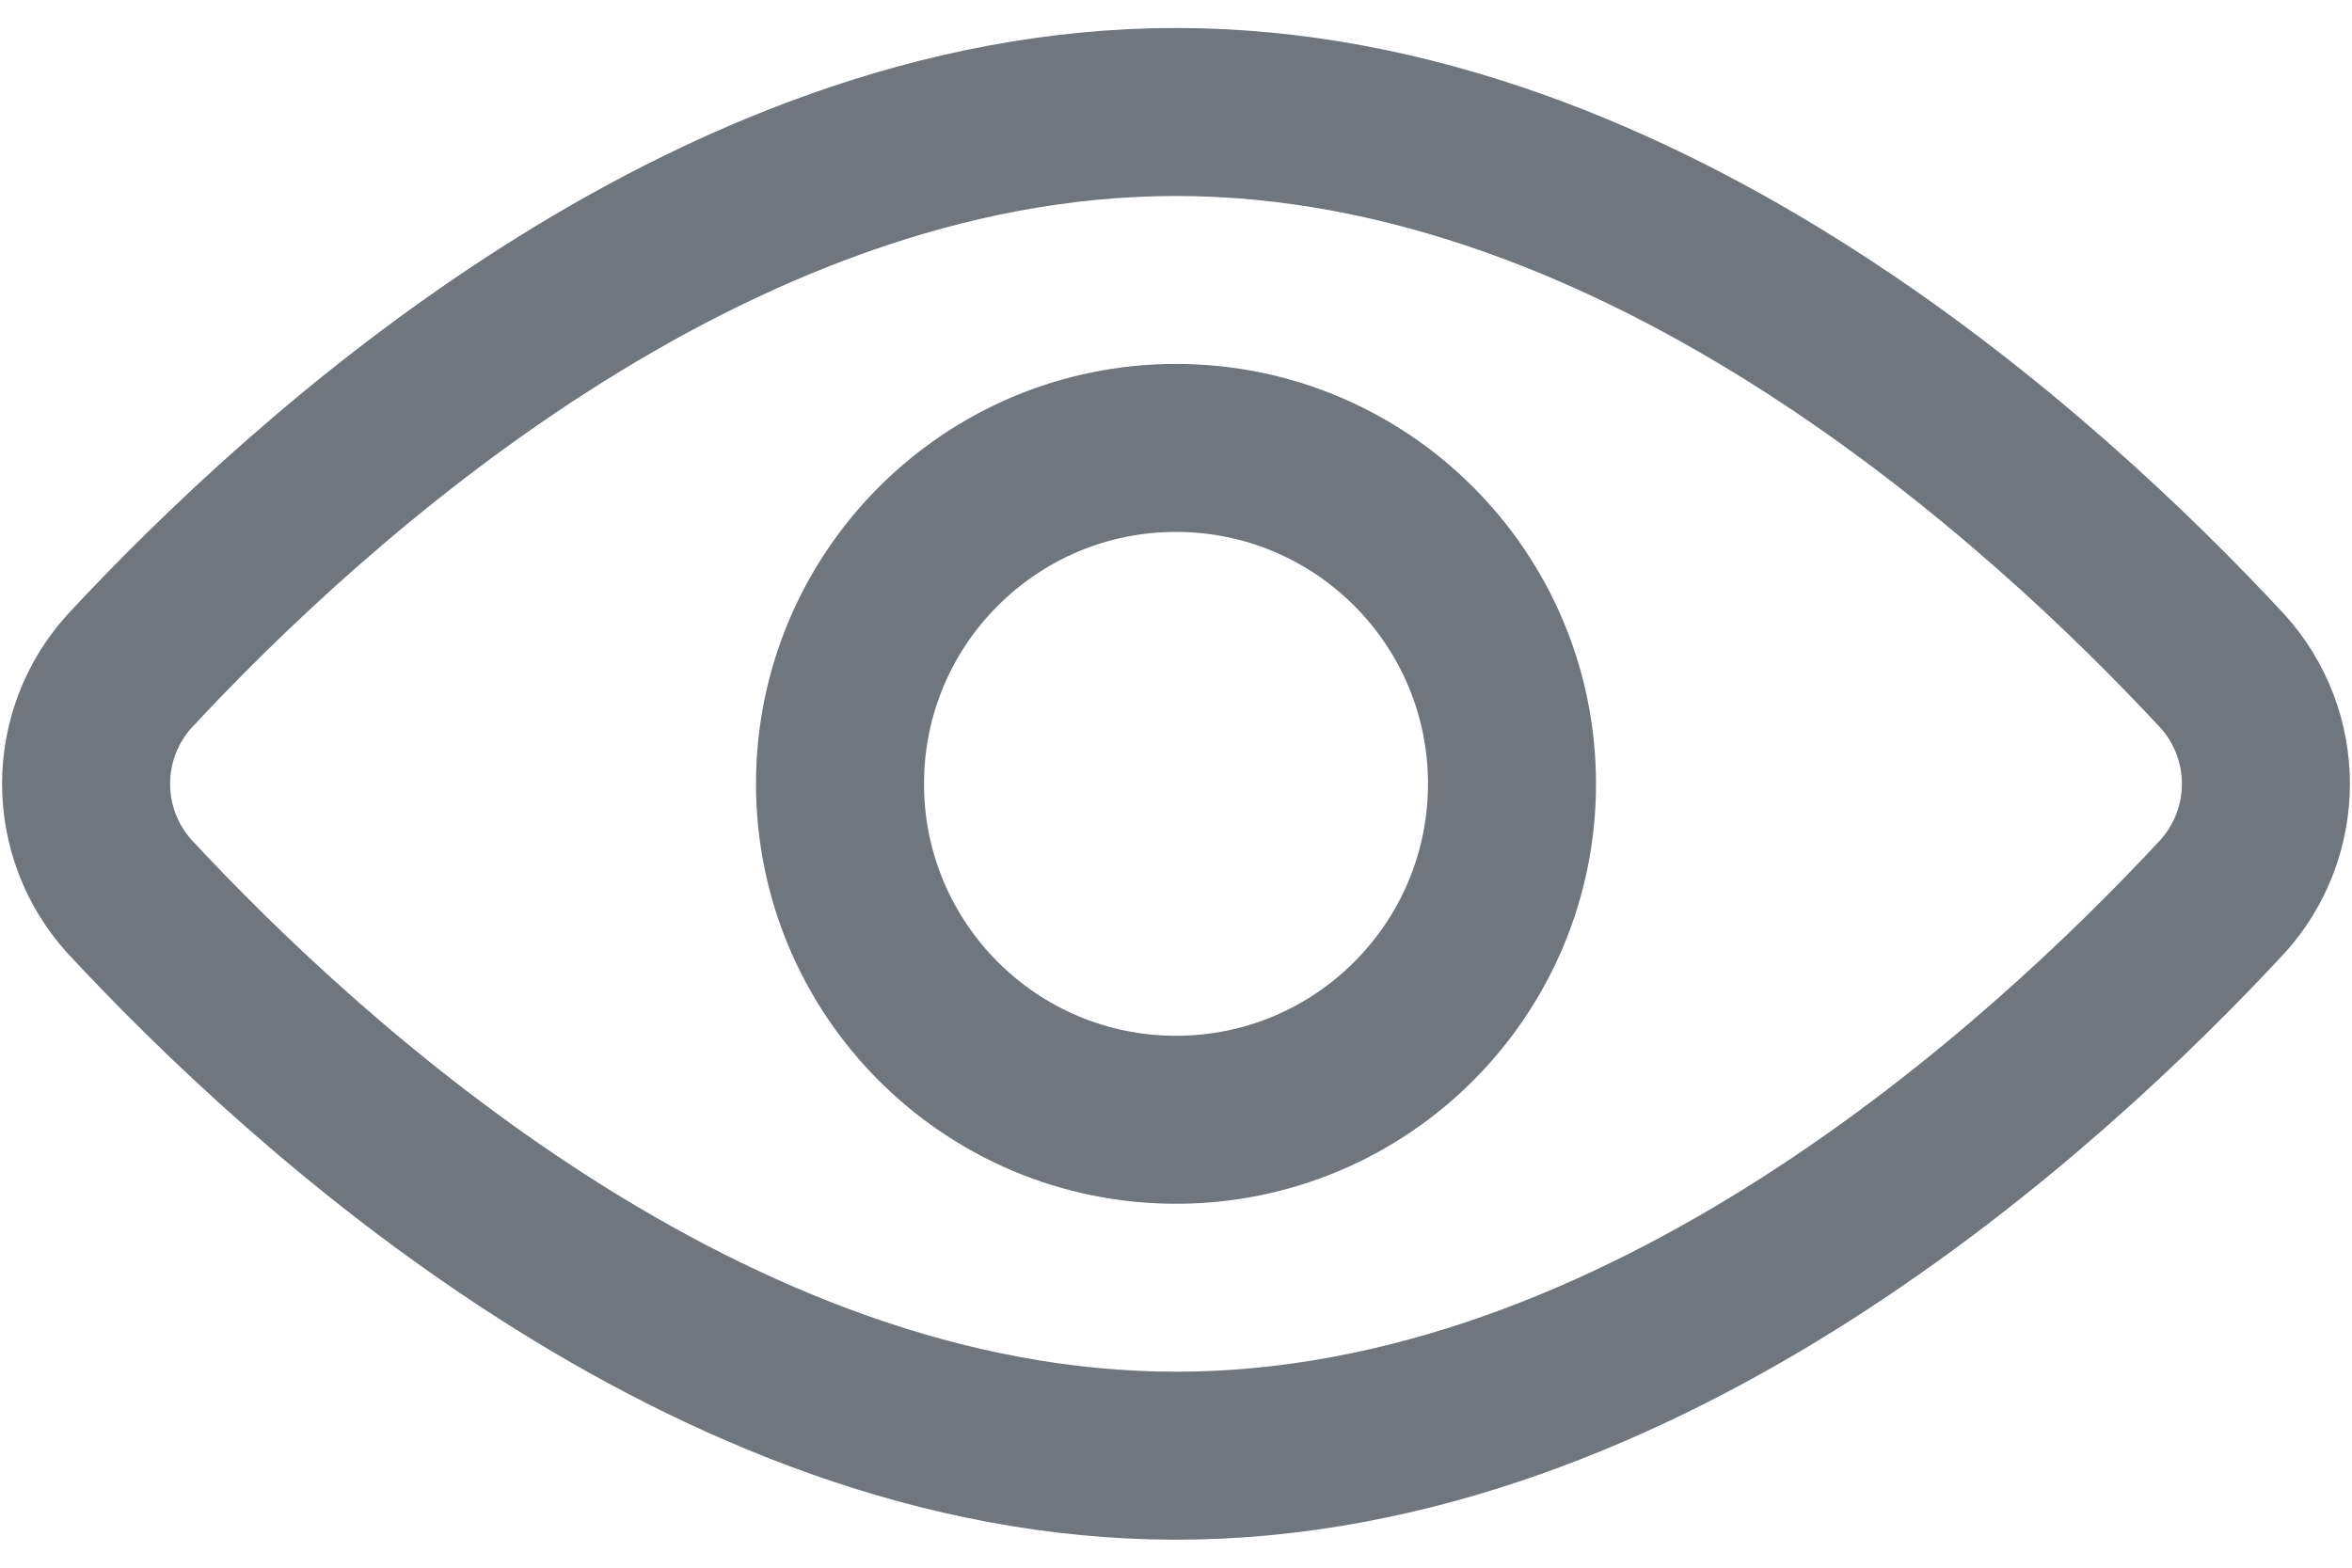
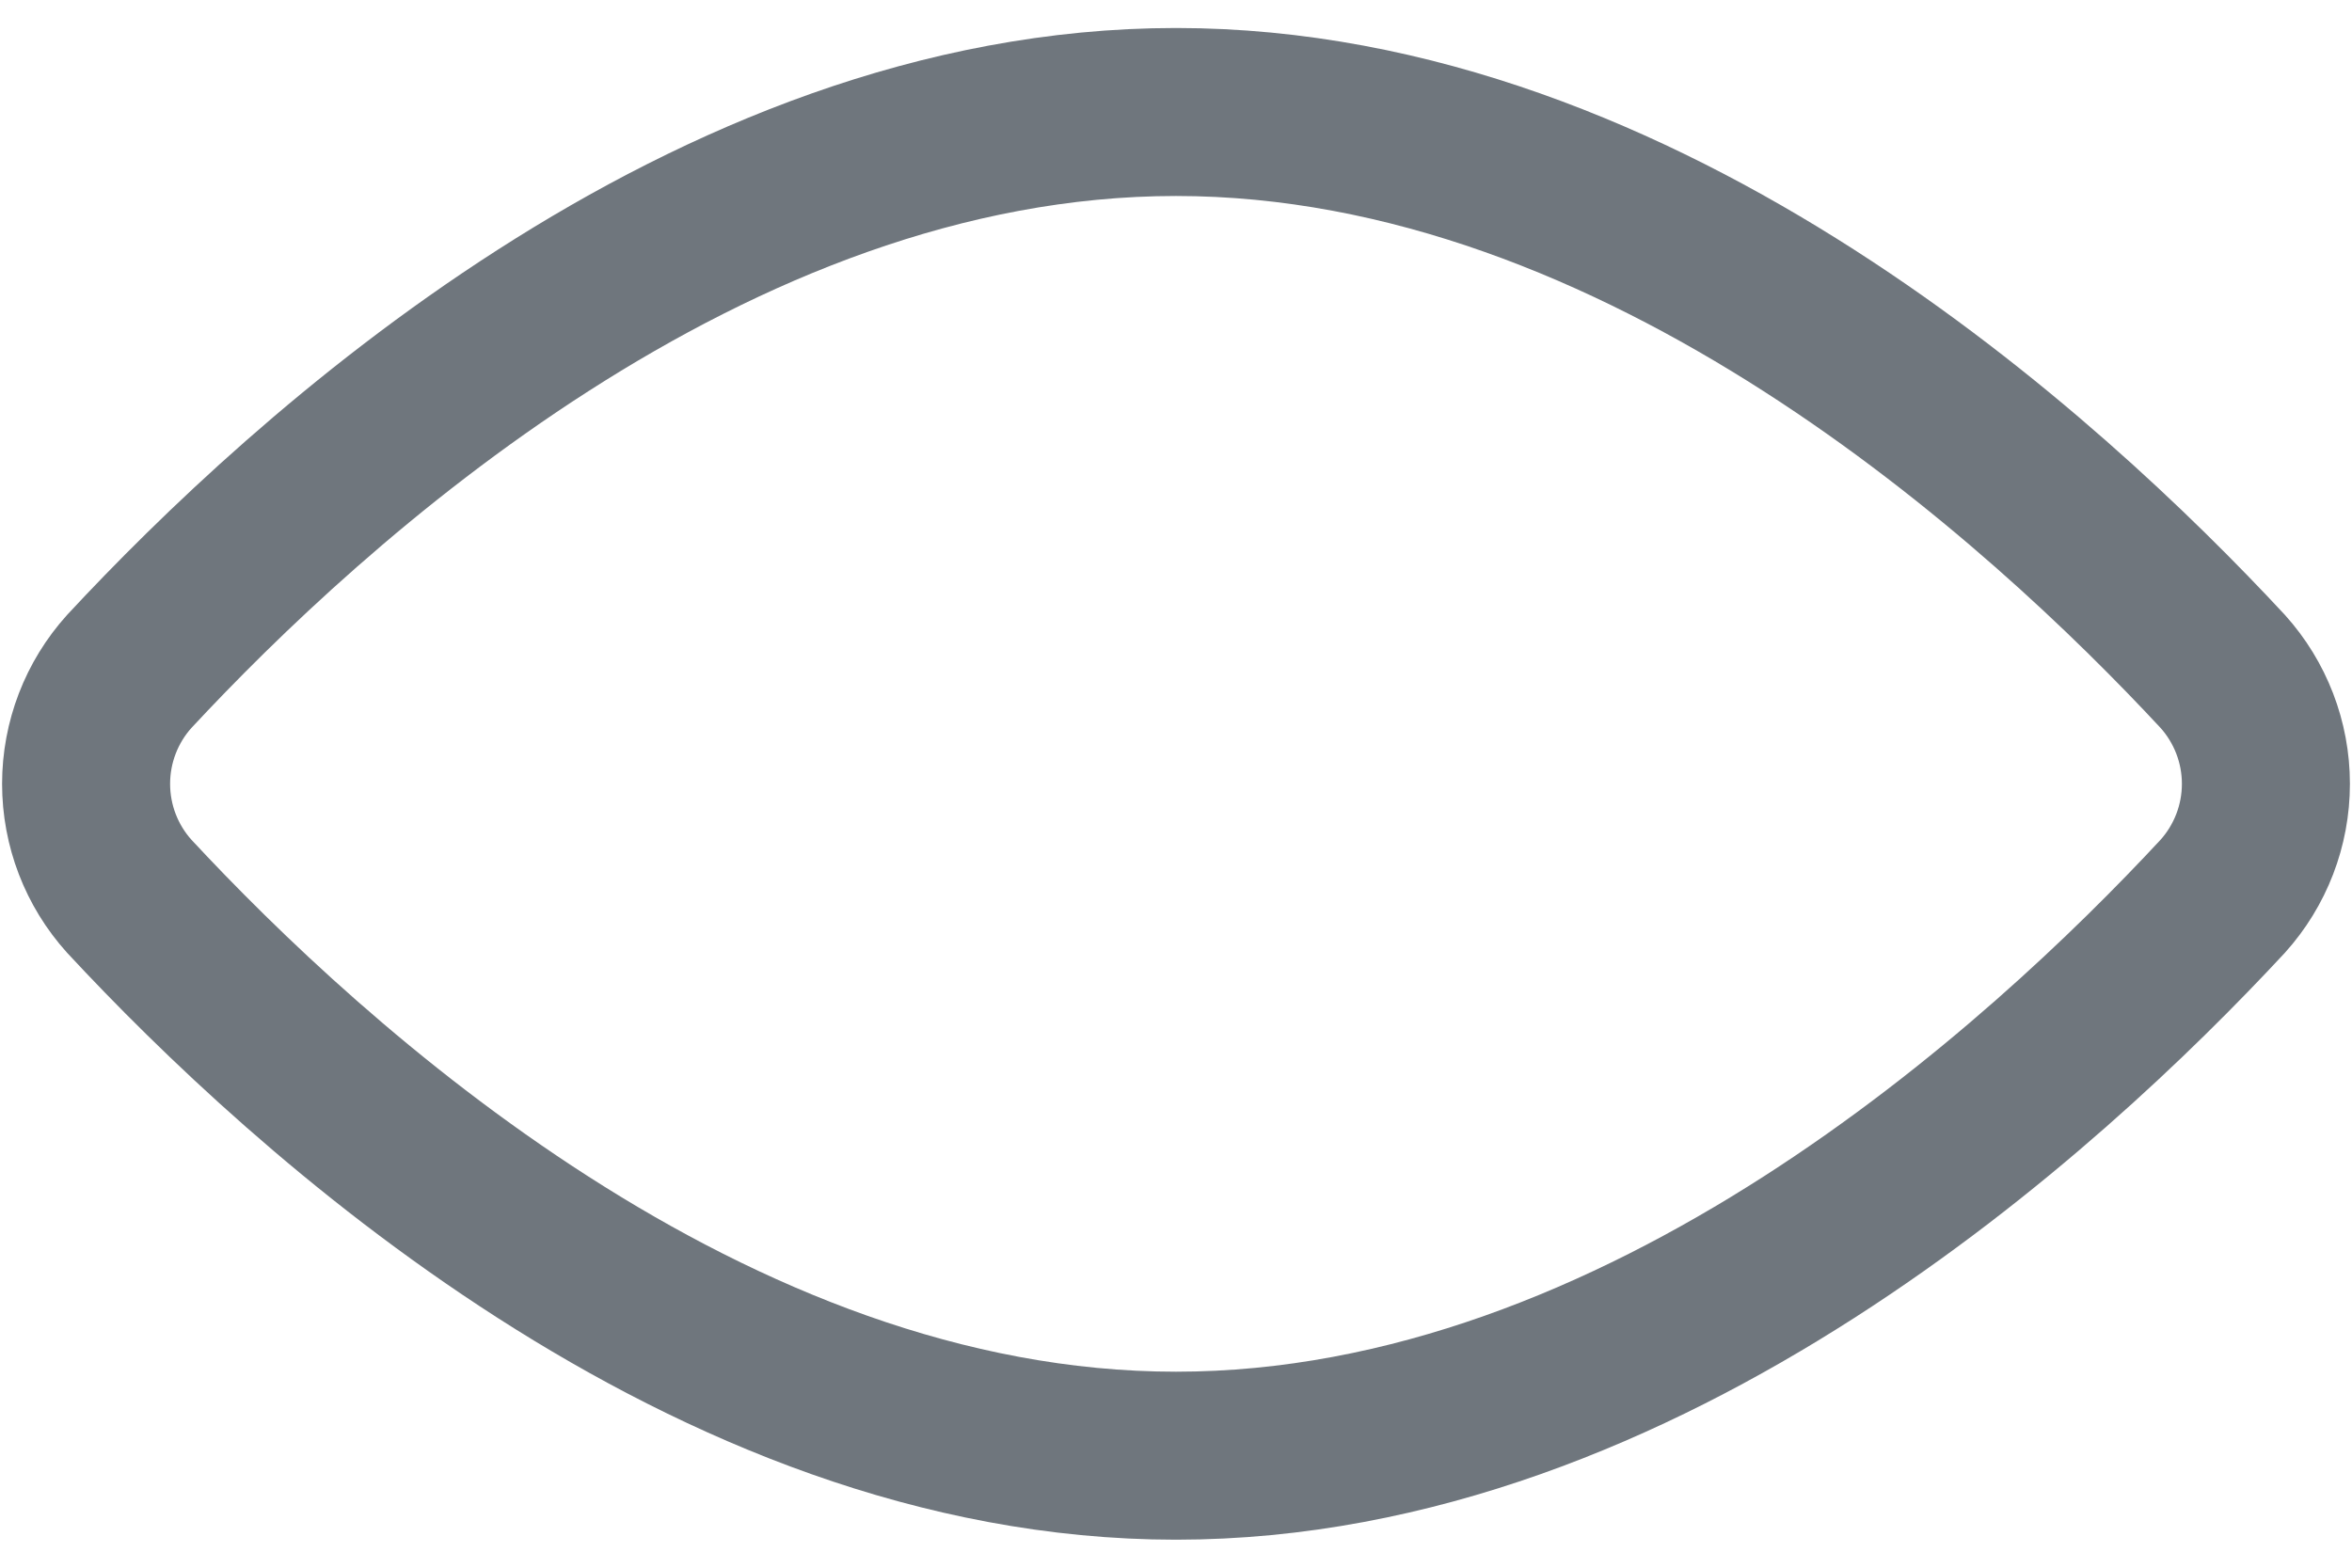
<svg xmlns="http://www.w3.org/2000/svg" width="48" height="32" viewBox="0 0 48 32" fill="none">
  <path d="M45.36 13.703C45.928 14.333 46.243 15.151 46.243 16C46.243 16.849 45.928 17.667 45.36 18.297C41.76 22.172 33.566 29.714 24 29.714C14.434 29.714 6.24 22.172 2.64 18.297C2.071 17.667 1.757 16.849 1.757 16C1.757 15.151 2.071 14.333 2.64 13.703C6.24 9.829 14.434 2.286 24 2.286C33.566 2.286 41.76 9.829 45.36 13.703Z" stroke="#6F767D" stroke-width="3.429" stroke-linecap="round" stroke-linejoin="round" />
-   <path d="M24 22.857C27.787 22.857 30.857 19.787 30.857 16C30.857 12.213 27.787 9.143 24 9.143C20.213 9.143 17.143 12.213 17.143 16C17.143 19.787 20.213 22.857 24 22.857Z" stroke="#6F767D" stroke-width="3.429" stroke-linecap="round" stroke-linejoin="round" />
</svg>